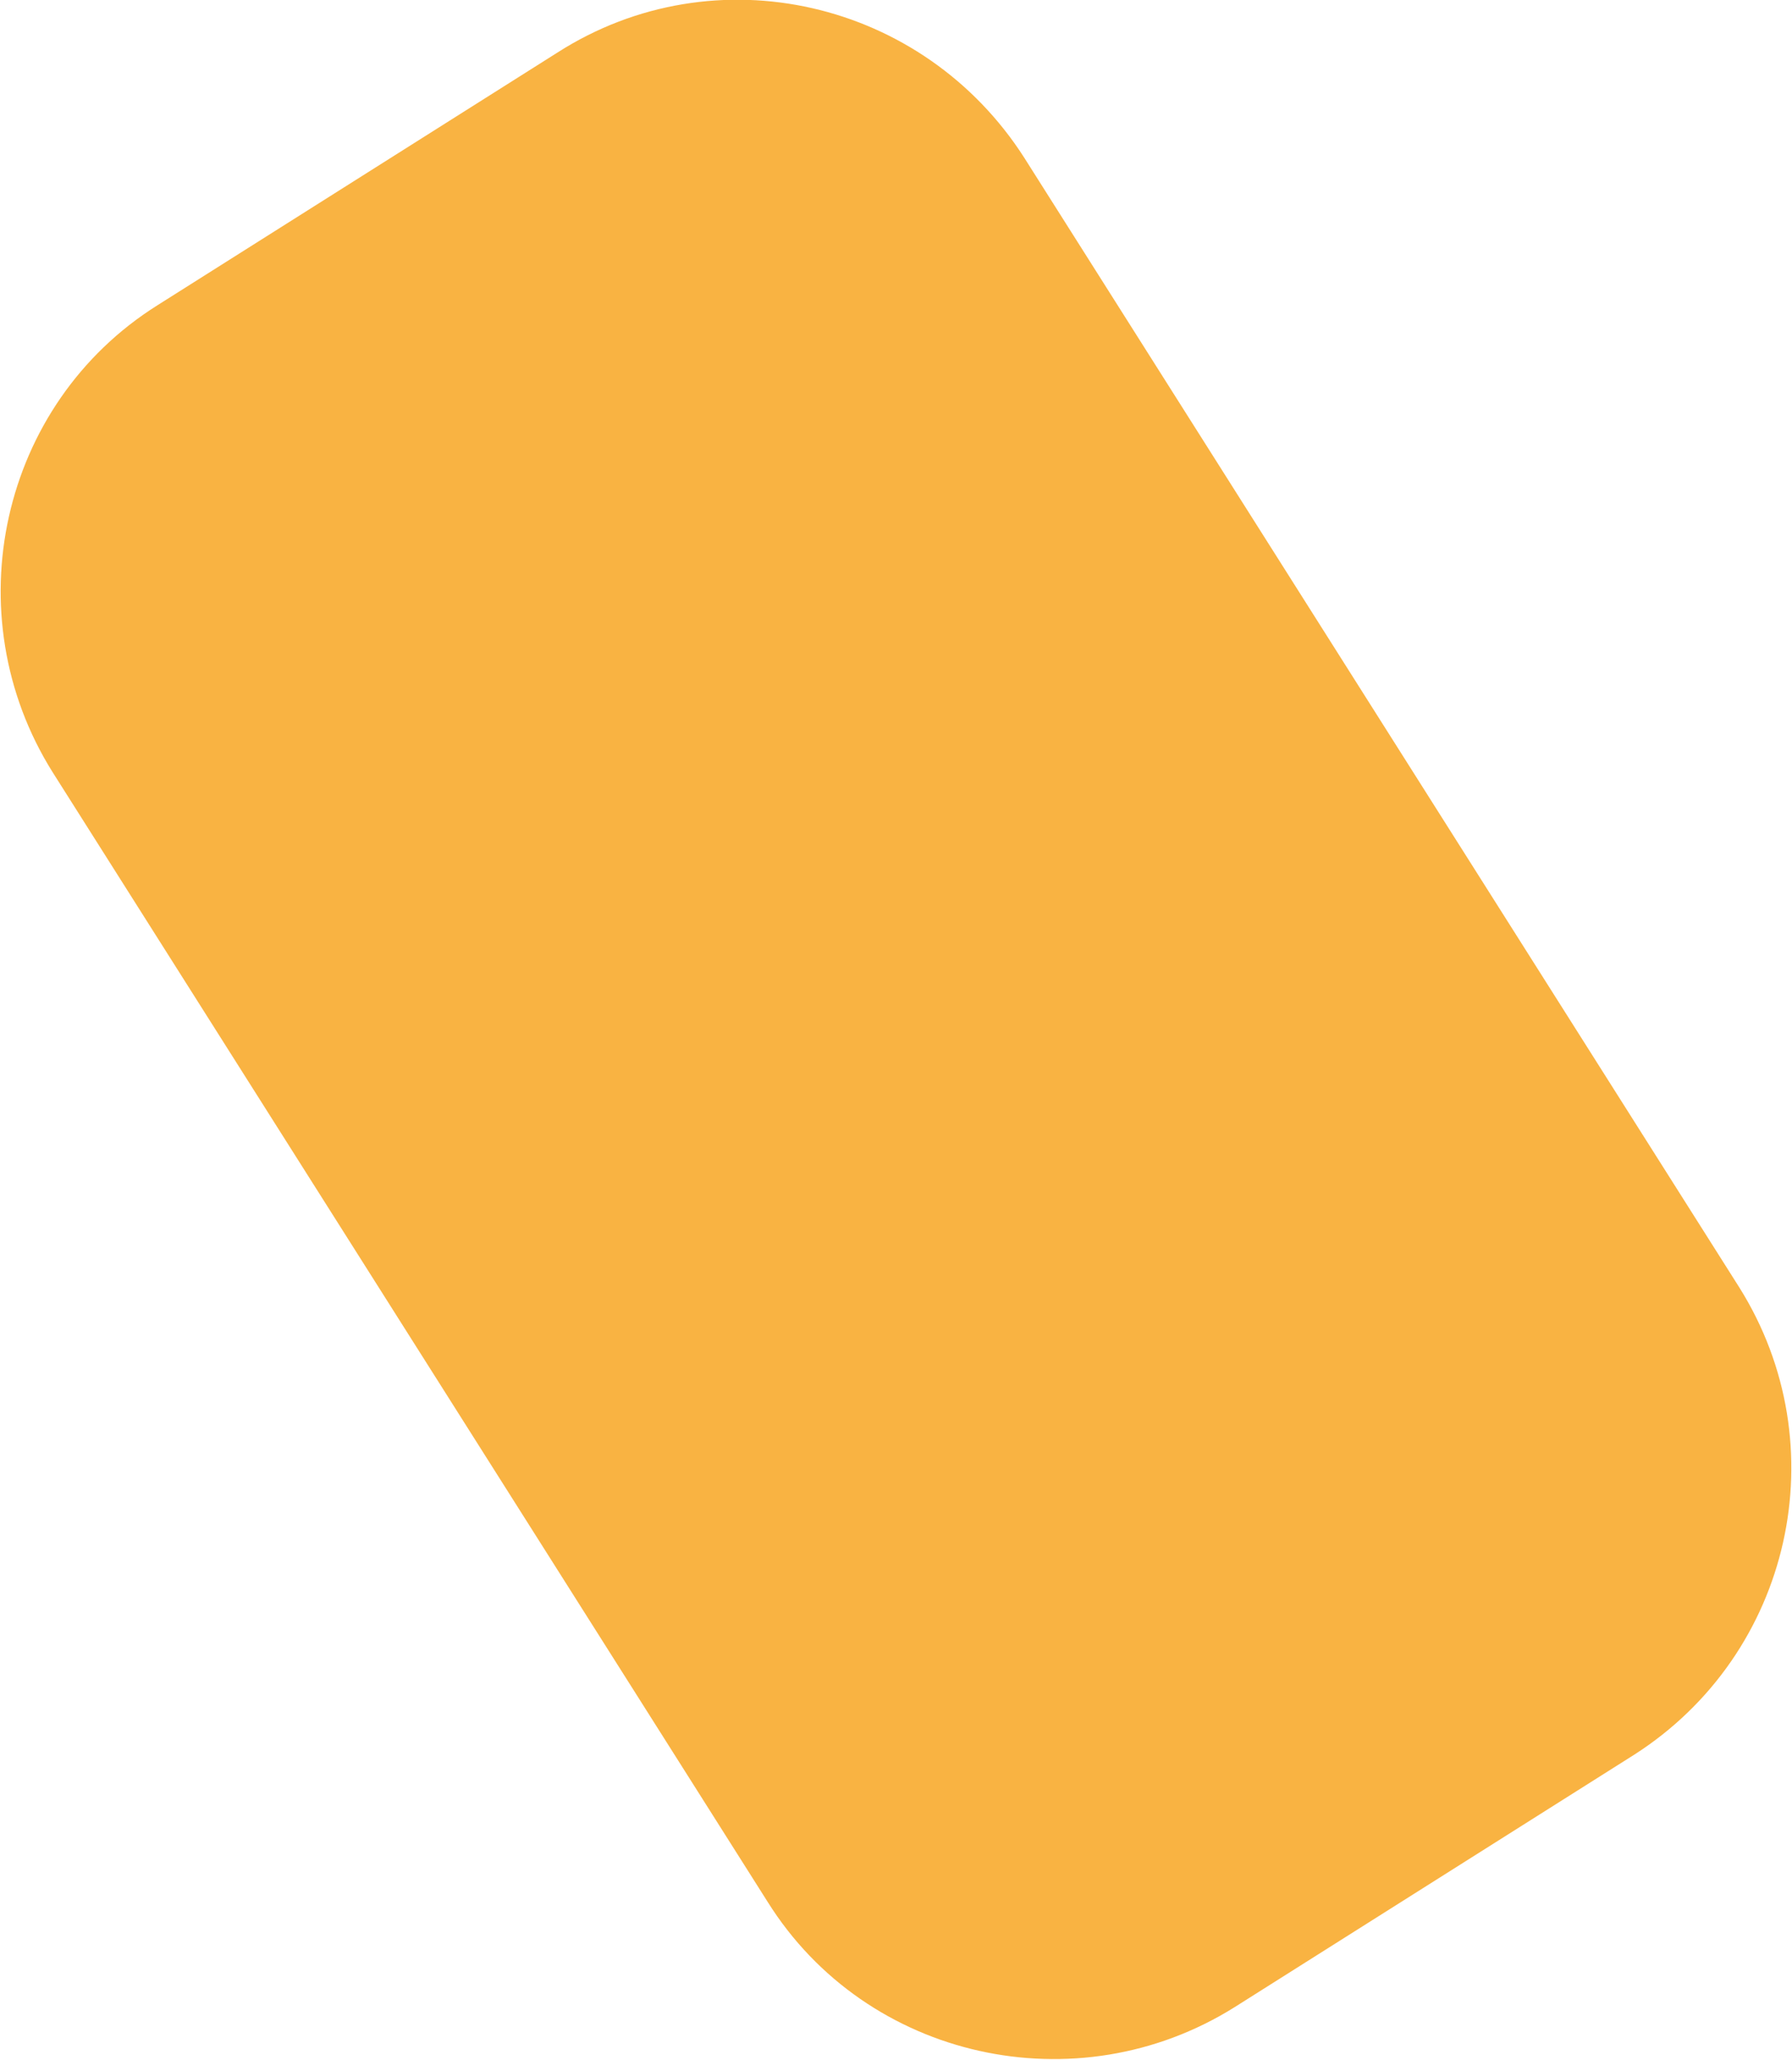
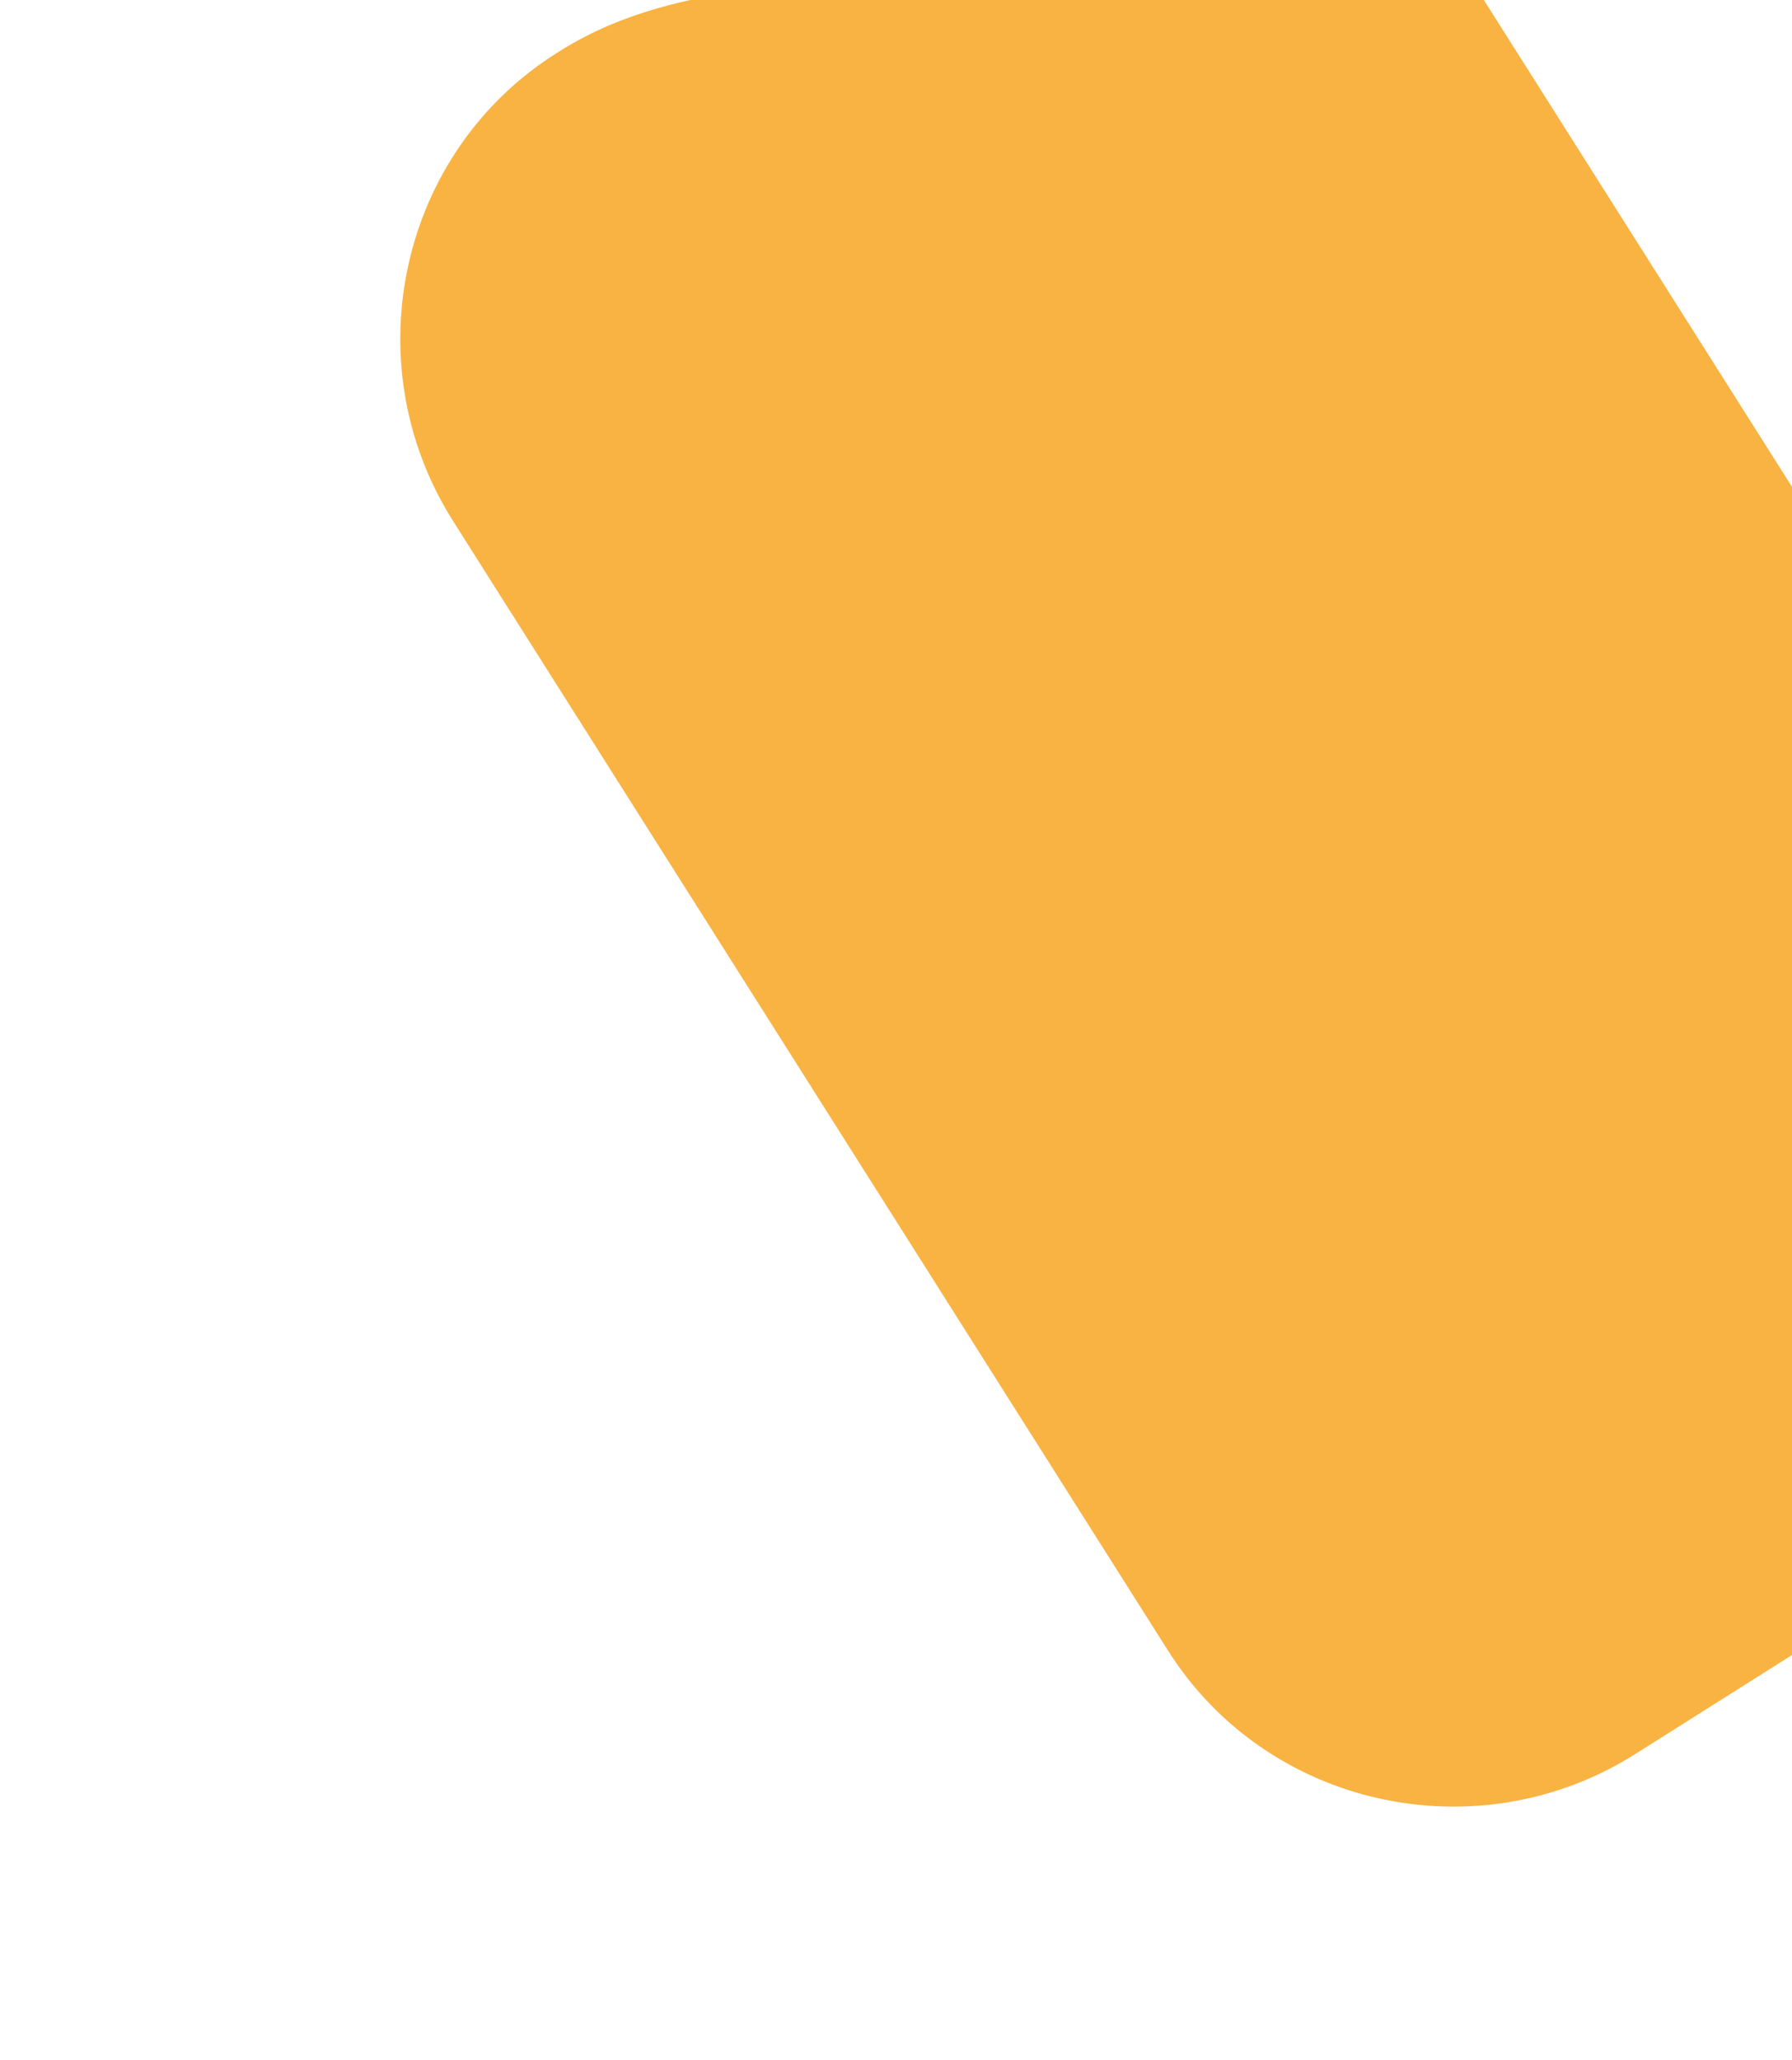
<svg xmlns="http://www.w3.org/2000/svg" id="Слой_1" x="0px" y="0px" viewBox="0 0 85.2 97.9" style="enable-background:new 0 0 85.2 97.9;" xml:space="preserve">
  <style type="text/css"> .st0{clip-path:url(#SVGID_2_);} .st1{opacity:0.57;} .st2{fill:#F9B342;} .st3{fill:none;} .st4{clip-path:url(#SVGID_4_);} .st5{fill:none;stroke:#010101;stroke-width:7.343;stroke-linecap:round;} .st6{opacity:0.47;} .st7{fill:#EAE8E7;} .st8{fill:#E9E7E6;} .st9{fill:none;stroke:#E9E7E6;stroke-width:29.57;stroke-miterlimit:10;} .st10{clip-path:url(#SVGID_6_);} .st11{clip-path:url(#SVGID_8_);} .st12{clip-path:url(#SVGID_10_);} .st13{clip-path:url(#SVGID_12_);} .st14{clip-path:url(#SVGID_14_);} .st15{clip-path:url(#SVGID_16_);} .st16{clip-path:url(#SVGID_18_);} .st17{clip-path:url(#SVGID_20_);} .st18{clip-path:url(#SVGID_22_);} </style>
-   <path class="st2" d="M26.5,2.5l-19,12c-7.5,4.7-9.7,14.7-5,22.2l34,53.7c4.7,7.5,14.7,9.7,22.2,5l19-12c7.5-4.8,9.7-14.7,5-22.2 l-34-53.7C43.9,0,34-2.3,26.5,2.5" />
+   <path class="st2" d="M26.5,2.5c-7.5,4.7-9.7,14.7-5,22.2l34,53.7c4.7,7.5,14.7,9.7,22.2,5l19-12c7.5-4.8,9.7-14.7,5-22.2 l-34-53.7C43.9,0,34-2.3,26.5,2.5" />
</svg>